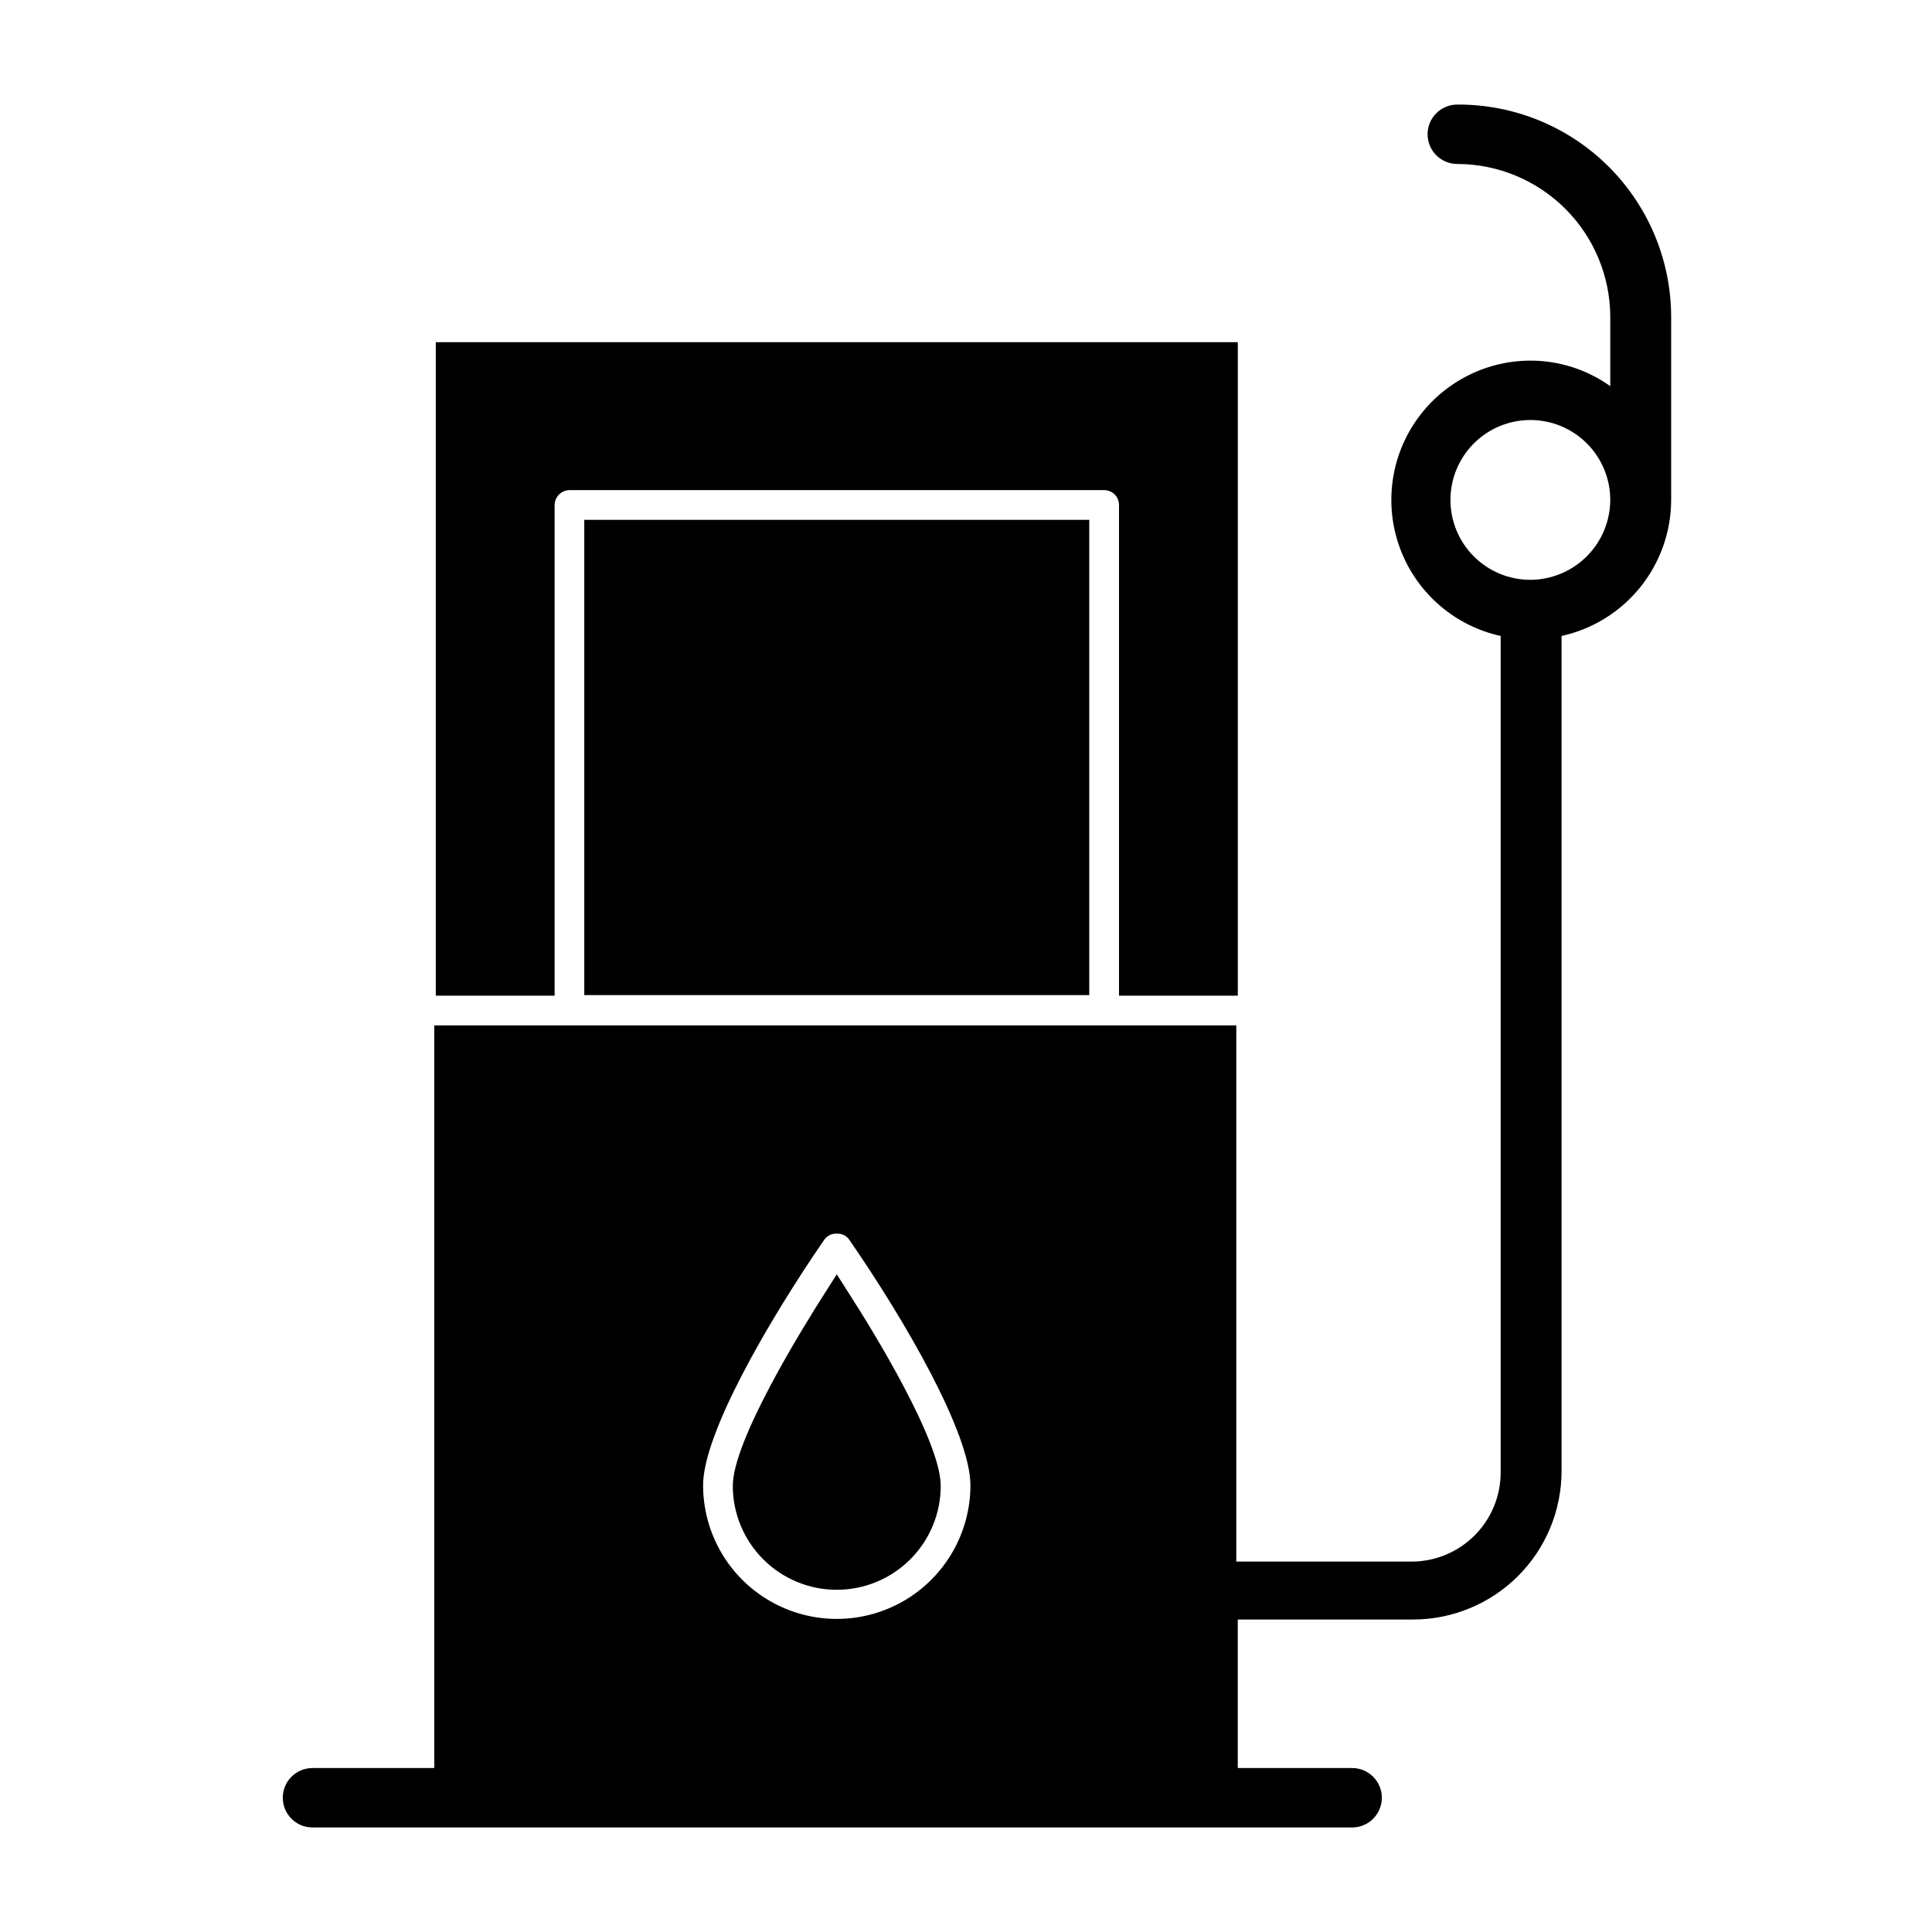
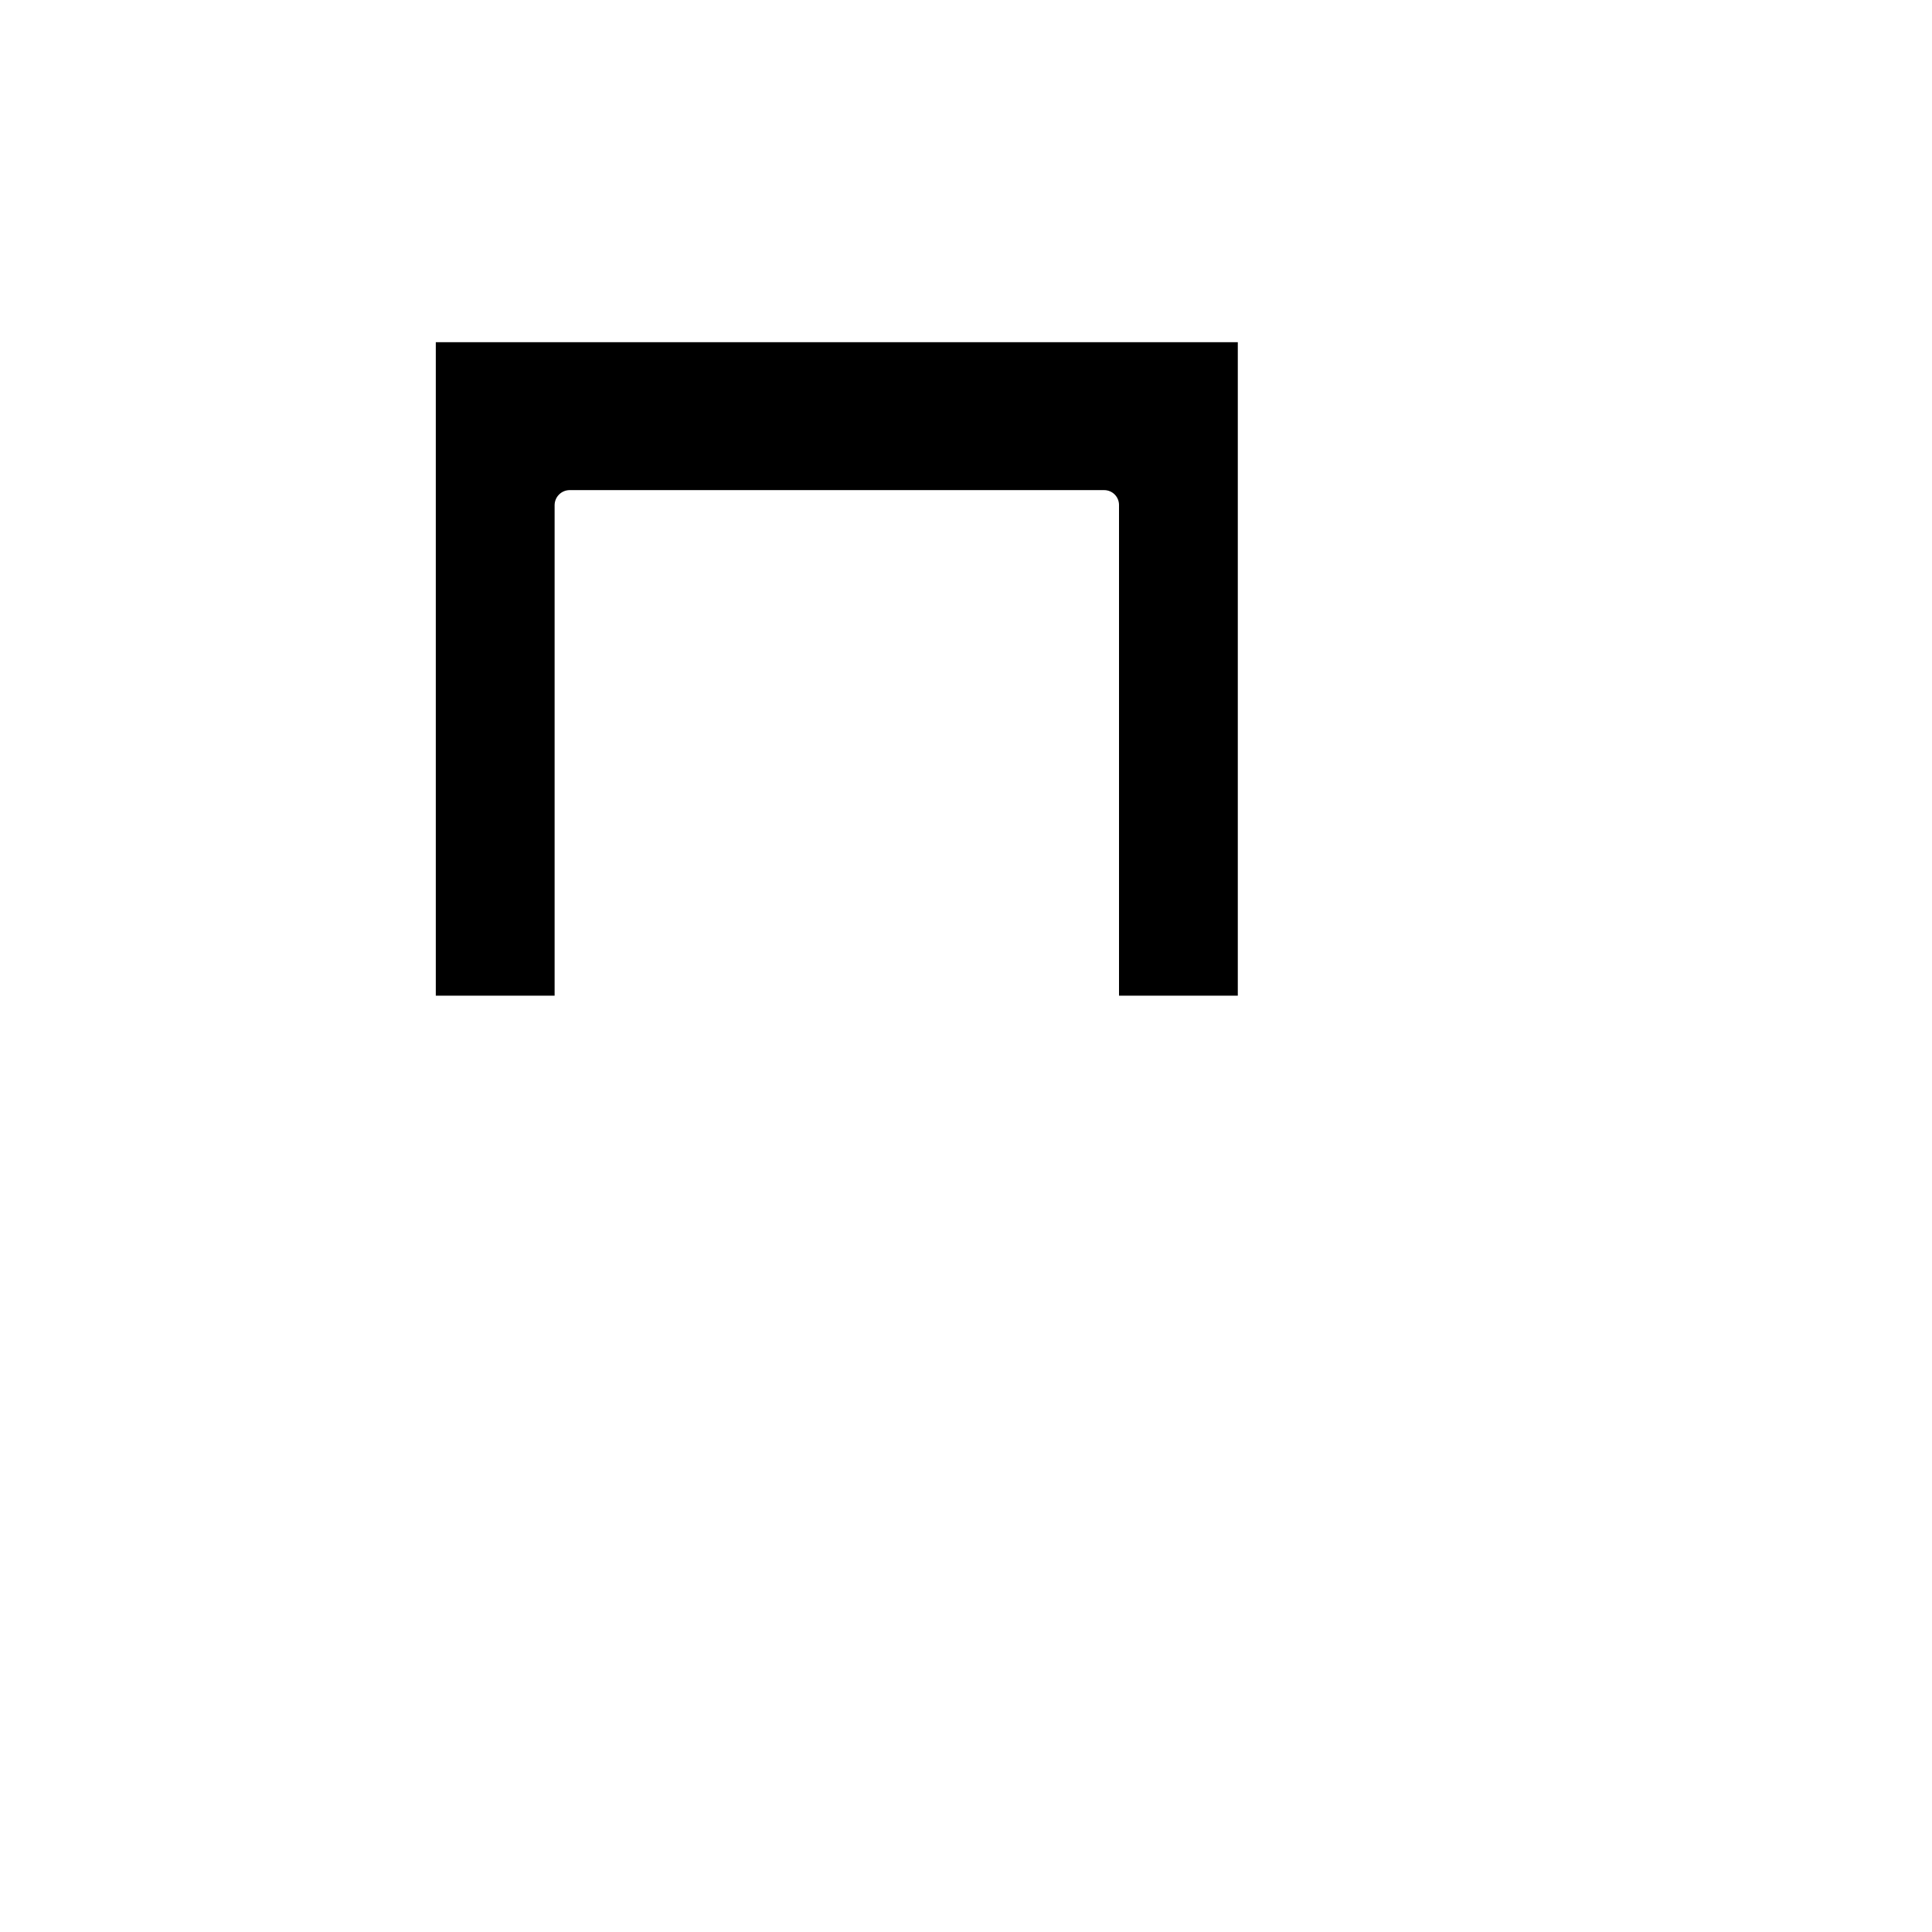
<svg xmlns="http://www.w3.org/2000/svg" fill="#000000" width="800px" height="800px" version="1.1" viewBox="144 144 512 512">
  <g>
-     <path d="m530.2 171.71c-4.348 0-7.875 3.523-7.875 7.871 0 4.348 3.527 7.871 7.875 7.871 10.746 0.023 21.043 4.301 28.641 11.898 7.602 7.598 11.879 17.898 11.898 28.645v18.344-0.004c-6.18-4.406-13.582-6.773-21.176-6.769-12.23 0.027-23.656 6.106-30.508 16.238-6.852 10.133-8.238 23.004-3.707 34.363 4.535 11.359 14.398 19.738 26.344 22.371v221.68c0 6.266-2.488 12.273-6.918 16.699-4.43 4.43-10.434 6.918-16.699 6.918h-46.445v-142.09h-212.54v196.8h-32.277c-4.348 0-7.871 3.523-7.871 7.871 0 4.348 3.523 7.875 7.871 7.875h275.52c4.348 0 7.871-3.527 7.871-7.875 0-4.348-3.523-7.871-7.871-7.871h-30.309v-39.359h46.445c10.438 0 20.449-4.148 27.832-11.527 7.383-7.383 11.527-17.395 11.527-27.832v-221.29c8.223-1.809 15.578-6.367 20.859-12.922 5.281-6.555 8.172-14.715 8.188-23.129v-48.492c-0.02-14.992-6.012-29.355-16.645-39.918-10.637-10.562-25.043-16.453-40.031-16.367zm-167.68 300.71c0.77-0.996 1.973-1.555 3.227-1.496 1.258-0.07 2.469 0.488 3.231 1.496 14.879 21.492 32.195 51.484 32.195 65.18 0 12.656-6.754 24.352-17.711 30.68-10.961 6.328-24.465 6.328-35.426 0-10.961-6.328-17.711-18.023-17.711-30.68 0-13.699 17.395-43.691 32.195-65.18zm187.04-174.76c-5.617 0-11-2.234-14.973-6.203-3.973-3.973-6.203-9.359-6.203-14.973 0-5.617 2.231-11.004 6.203-14.977 3.973-3.969 9.355-6.199 14.973-6.199 5.617 0 11.004 2.231 14.973 6.199 3.973 3.973 6.203 9.359 6.203 14.977-0.02 5.609-2.258 10.98-6.227 14.949-3.965 3.965-9.34 6.203-14.949 6.227z" />
-     <path d="m365.75 565.31c7.309 0 14.316-2.902 19.484-8.07 5.168-5.168 8.07-12.176 8.07-19.484 0-12.043-18.5-41.957-24.246-50.852l-3.305-5.195-3.305 5.195c-5.668 8.895-24.246 38.809-24.246 50.852h-0.004c0 7.309 2.902 14.316 8.07 19.484 5.168 5.168 12.176 8.07 19.48 8.07z" />
-     <path d="m298.84 281.76h133.82v125.95h-133.82z" />
    <path d="m472.03 407.87v-173.18h-212.54v173.18h31.488v-130.05c0.039-2.156 1.777-3.894 3.934-3.934h141.7c1.047 0 2.047 0.414 2.785 1.152s1.152 1.738 1.152 2.781v130.05z" />
  </g>
</svg>